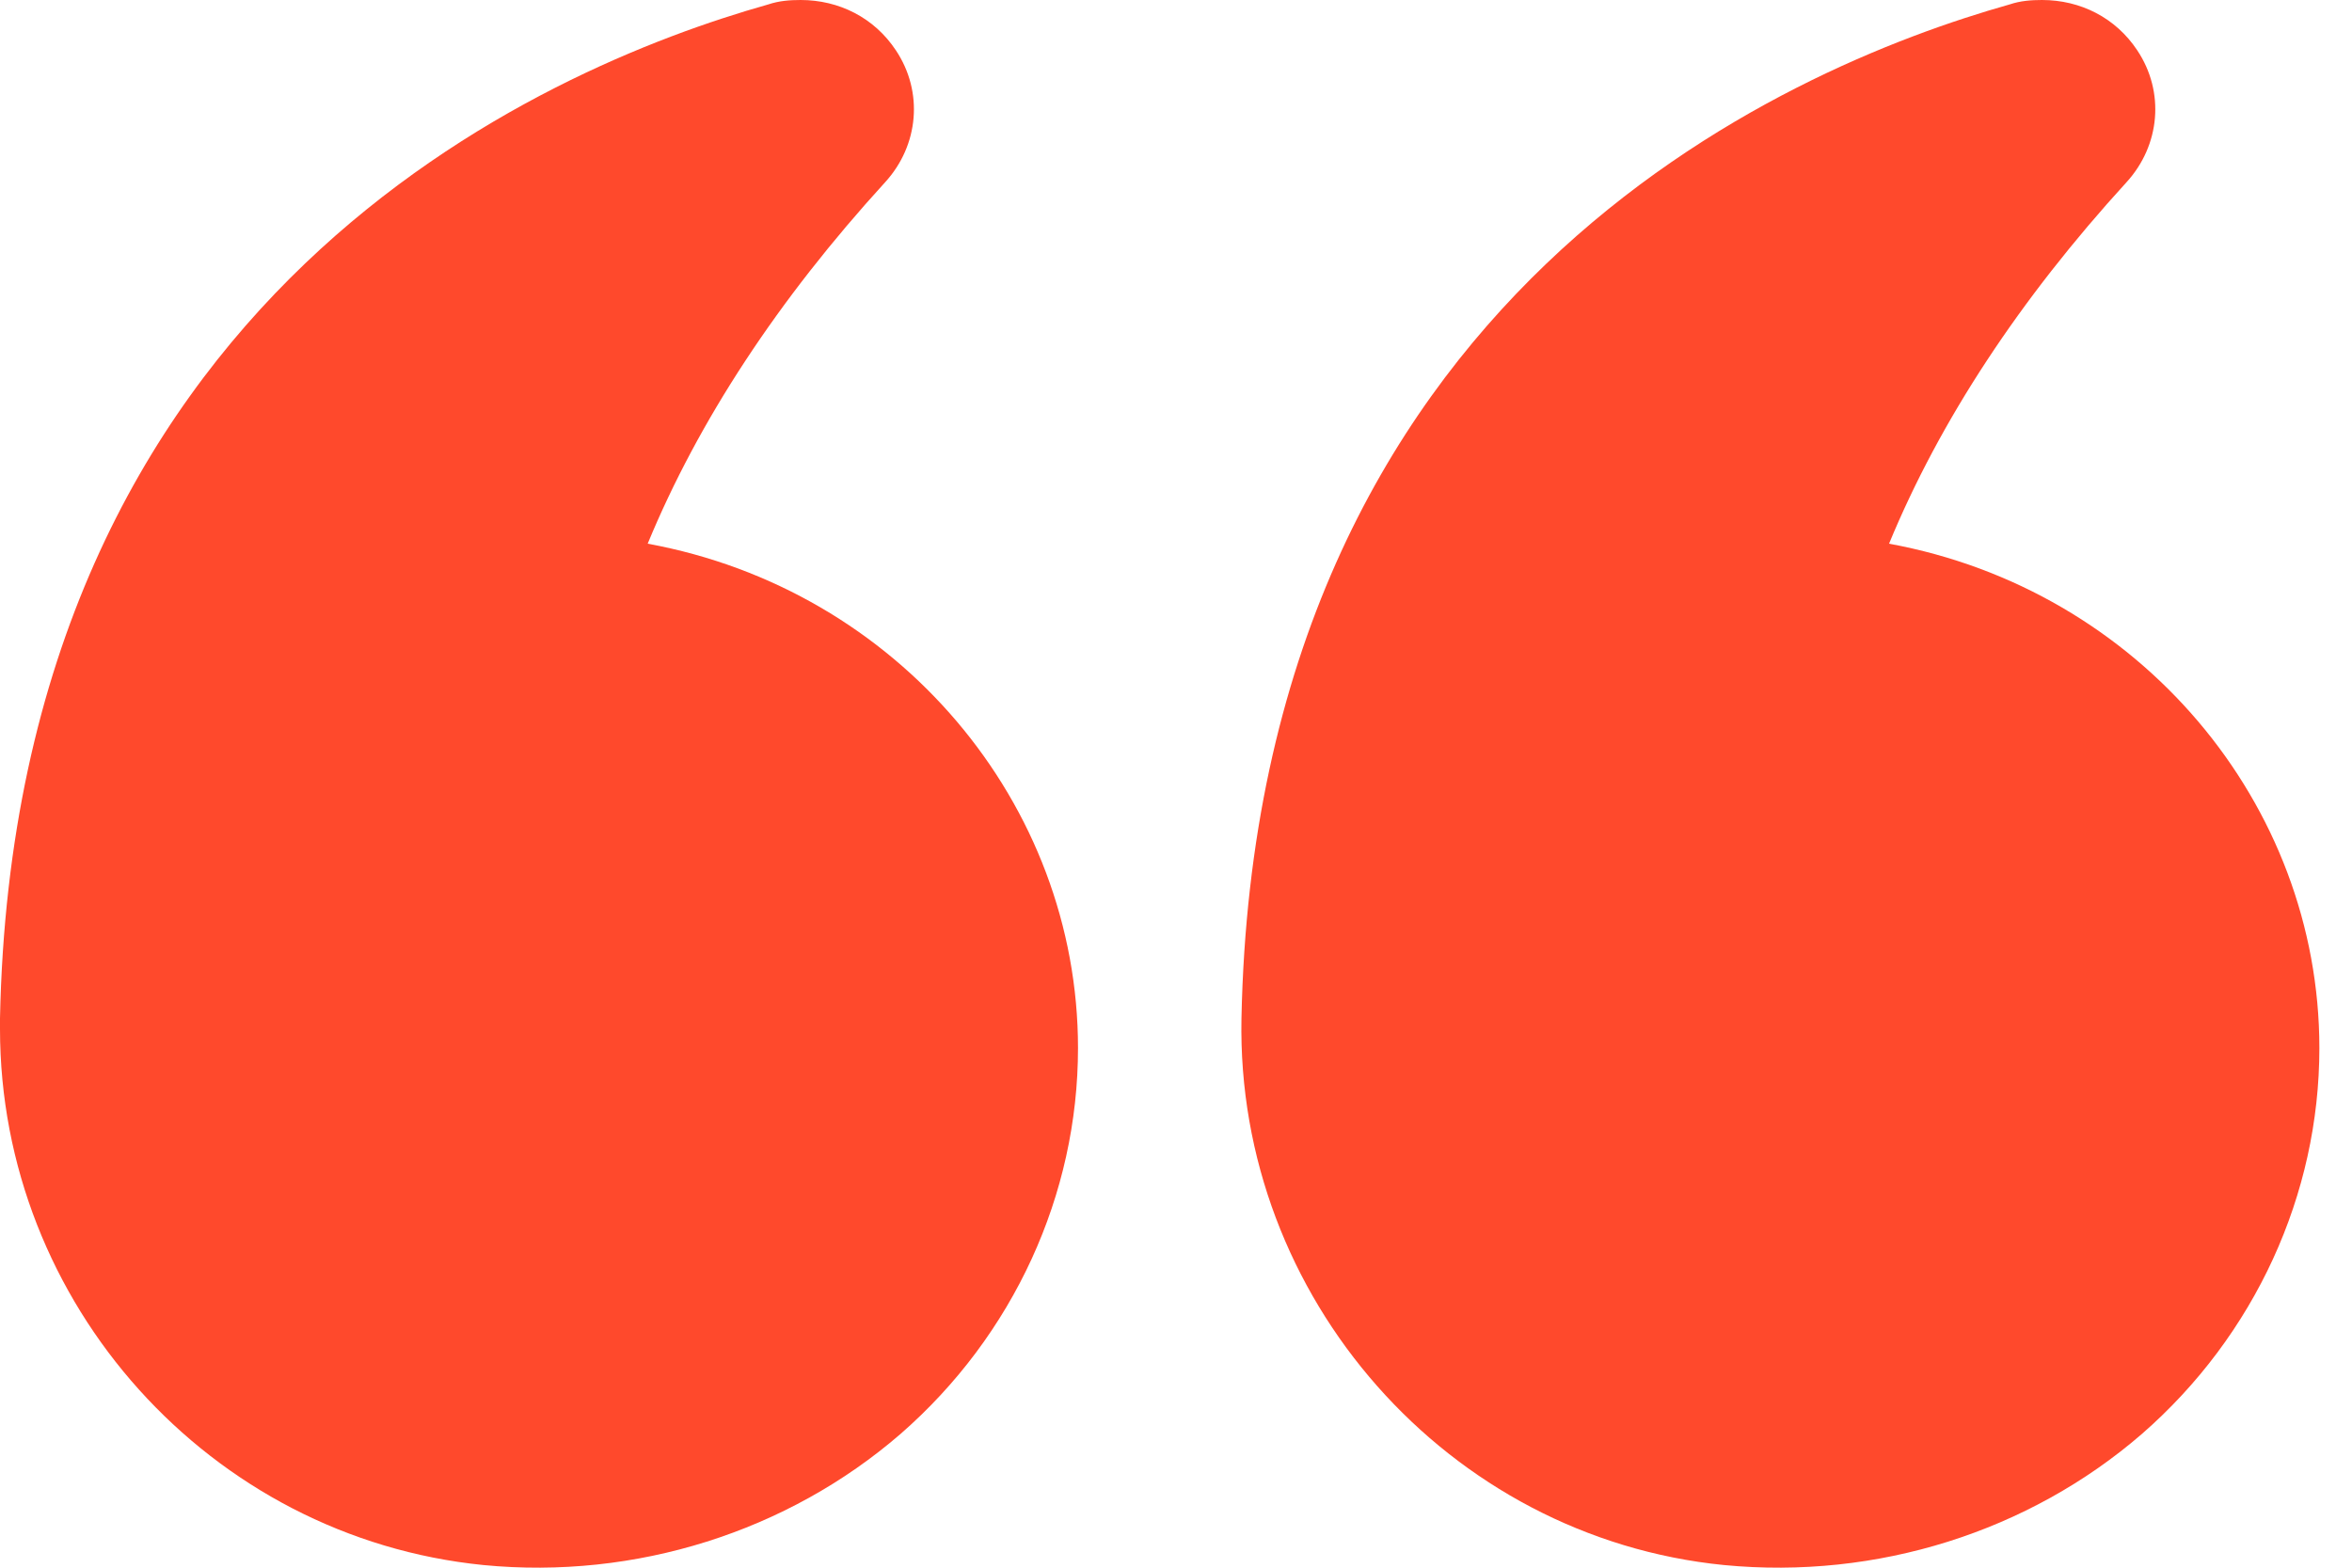
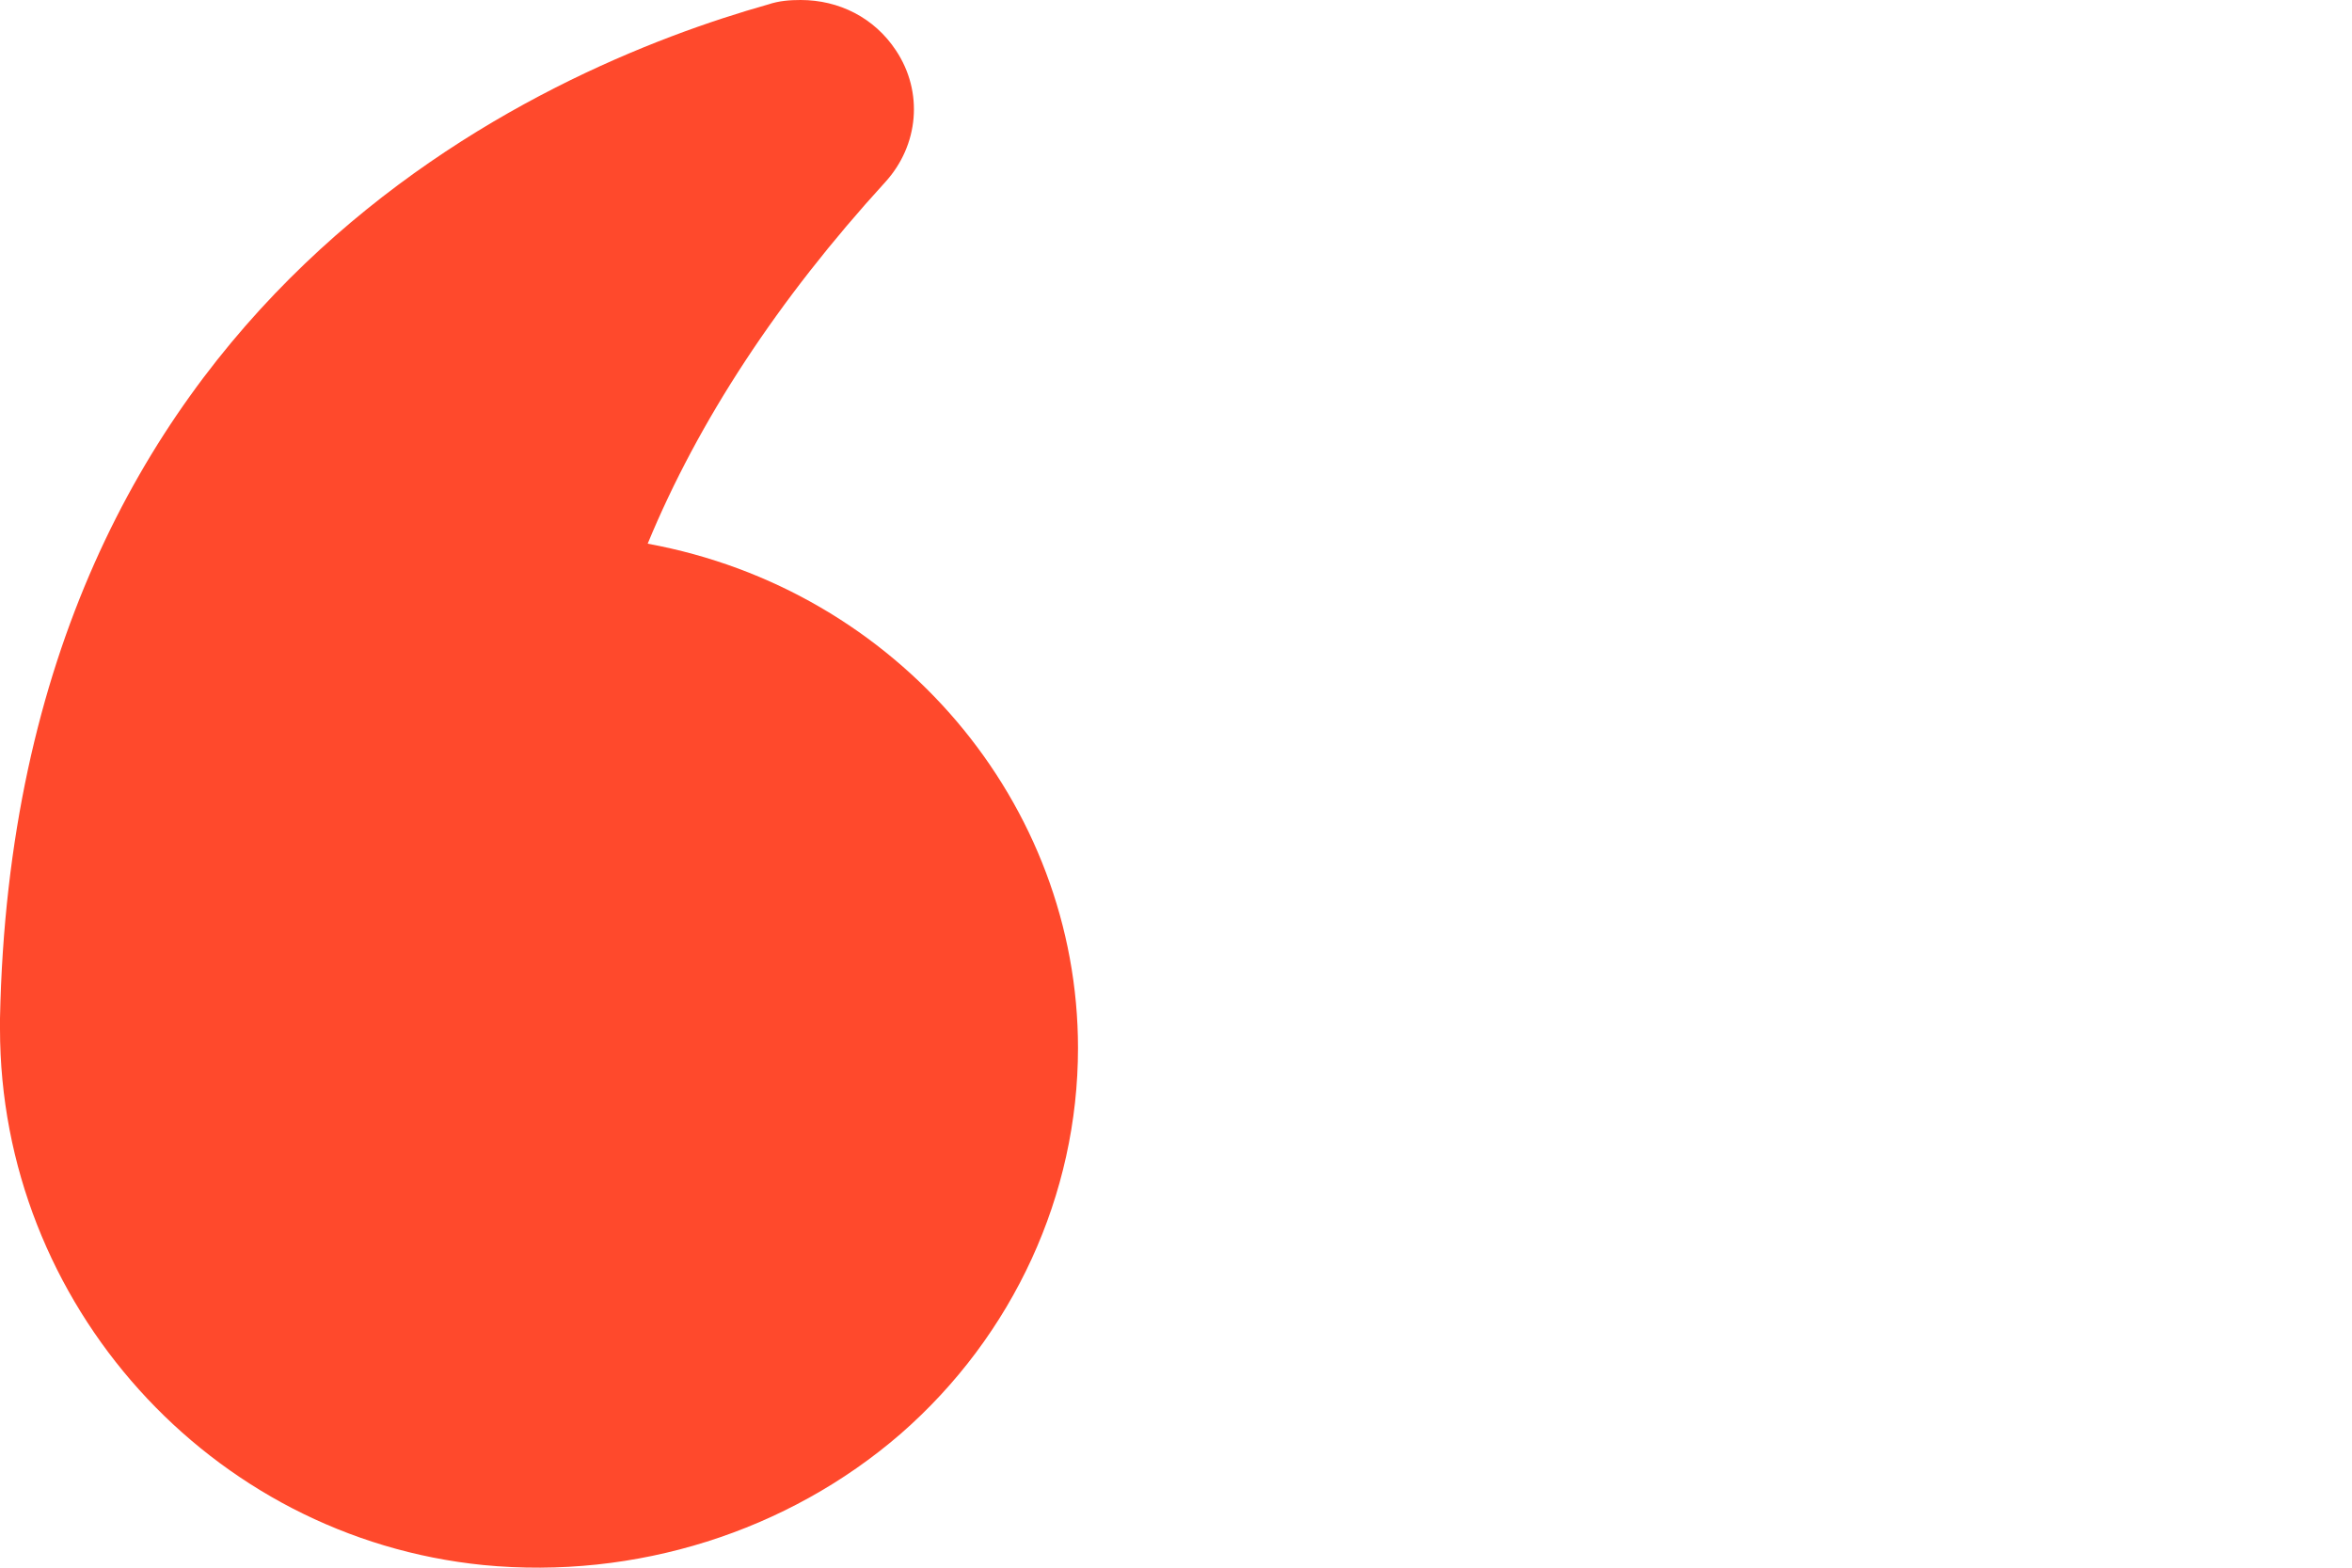
<svg xmlns="http://www.w3.org/2000/svg" width="24px" height="16px" viewBox="0 0 24 16" version="1.1">
  <title>1DEA3928-4171-4228-AEEF-CA5205E93BD6</title>
  <g id="Page-1" stroke="none" stroke-width="1" fill="none" fill-rule="evenodd">
    <g id="2" transform="translate(-281, -2778)" fill="#FF492C" fill-rule="nonzero">
      <g id="Group-12" transform="translate(281, 2706)">
        <g id="quote-1" transform="translate(0, 72)">
-           <path d="M19.276,5.549 C19.794,4.294 20.609,3.054 21.699,1.86 C22.044,1.482 22.091,0.937 21.809,0.514 C21.589,0.181 21.229,0 20.837,0 C20.727,0 20.617,0.008 20.507,0.045 C18.202,0.695 12.817,3.001 12.668,10.394 C12.613,13.244 14.777,15.693 17.591,15.973 C19.151,16.124 20.703,15.633 21.856,14.635 C23.008,13.63 23.667,12.193 23.667,10.697 C23.667,8.202 21.832,6.017 19.276,5.549 Z" id="Path" />
          <path d="M4.932,15.973 C6.484,16.124 8.036,15.633 9.189,14.635 C10.341,13.63 11,12.193 11,10.697 C11,8.202 9.165,6.017 6.609,5.549 C7.127,4.294 7.942,3.054 9.032,1.86 C9.377,1.482 9.424,0.937 9.142,0.514 C8.922,0.181 8.562,6.66666801e-06 8.17,6.66666801e-06 C8.06,6.66666801e-06 7.95,0.008 7.84,0.045 C5.535,0.695 0.149,3.001 0,10.394 L0,10.5 C0,13.305 2.14,15.693 4.932,15.973 Z" id="Path" />
        </g>
      </g>
    </g>
  </g>
</svg>